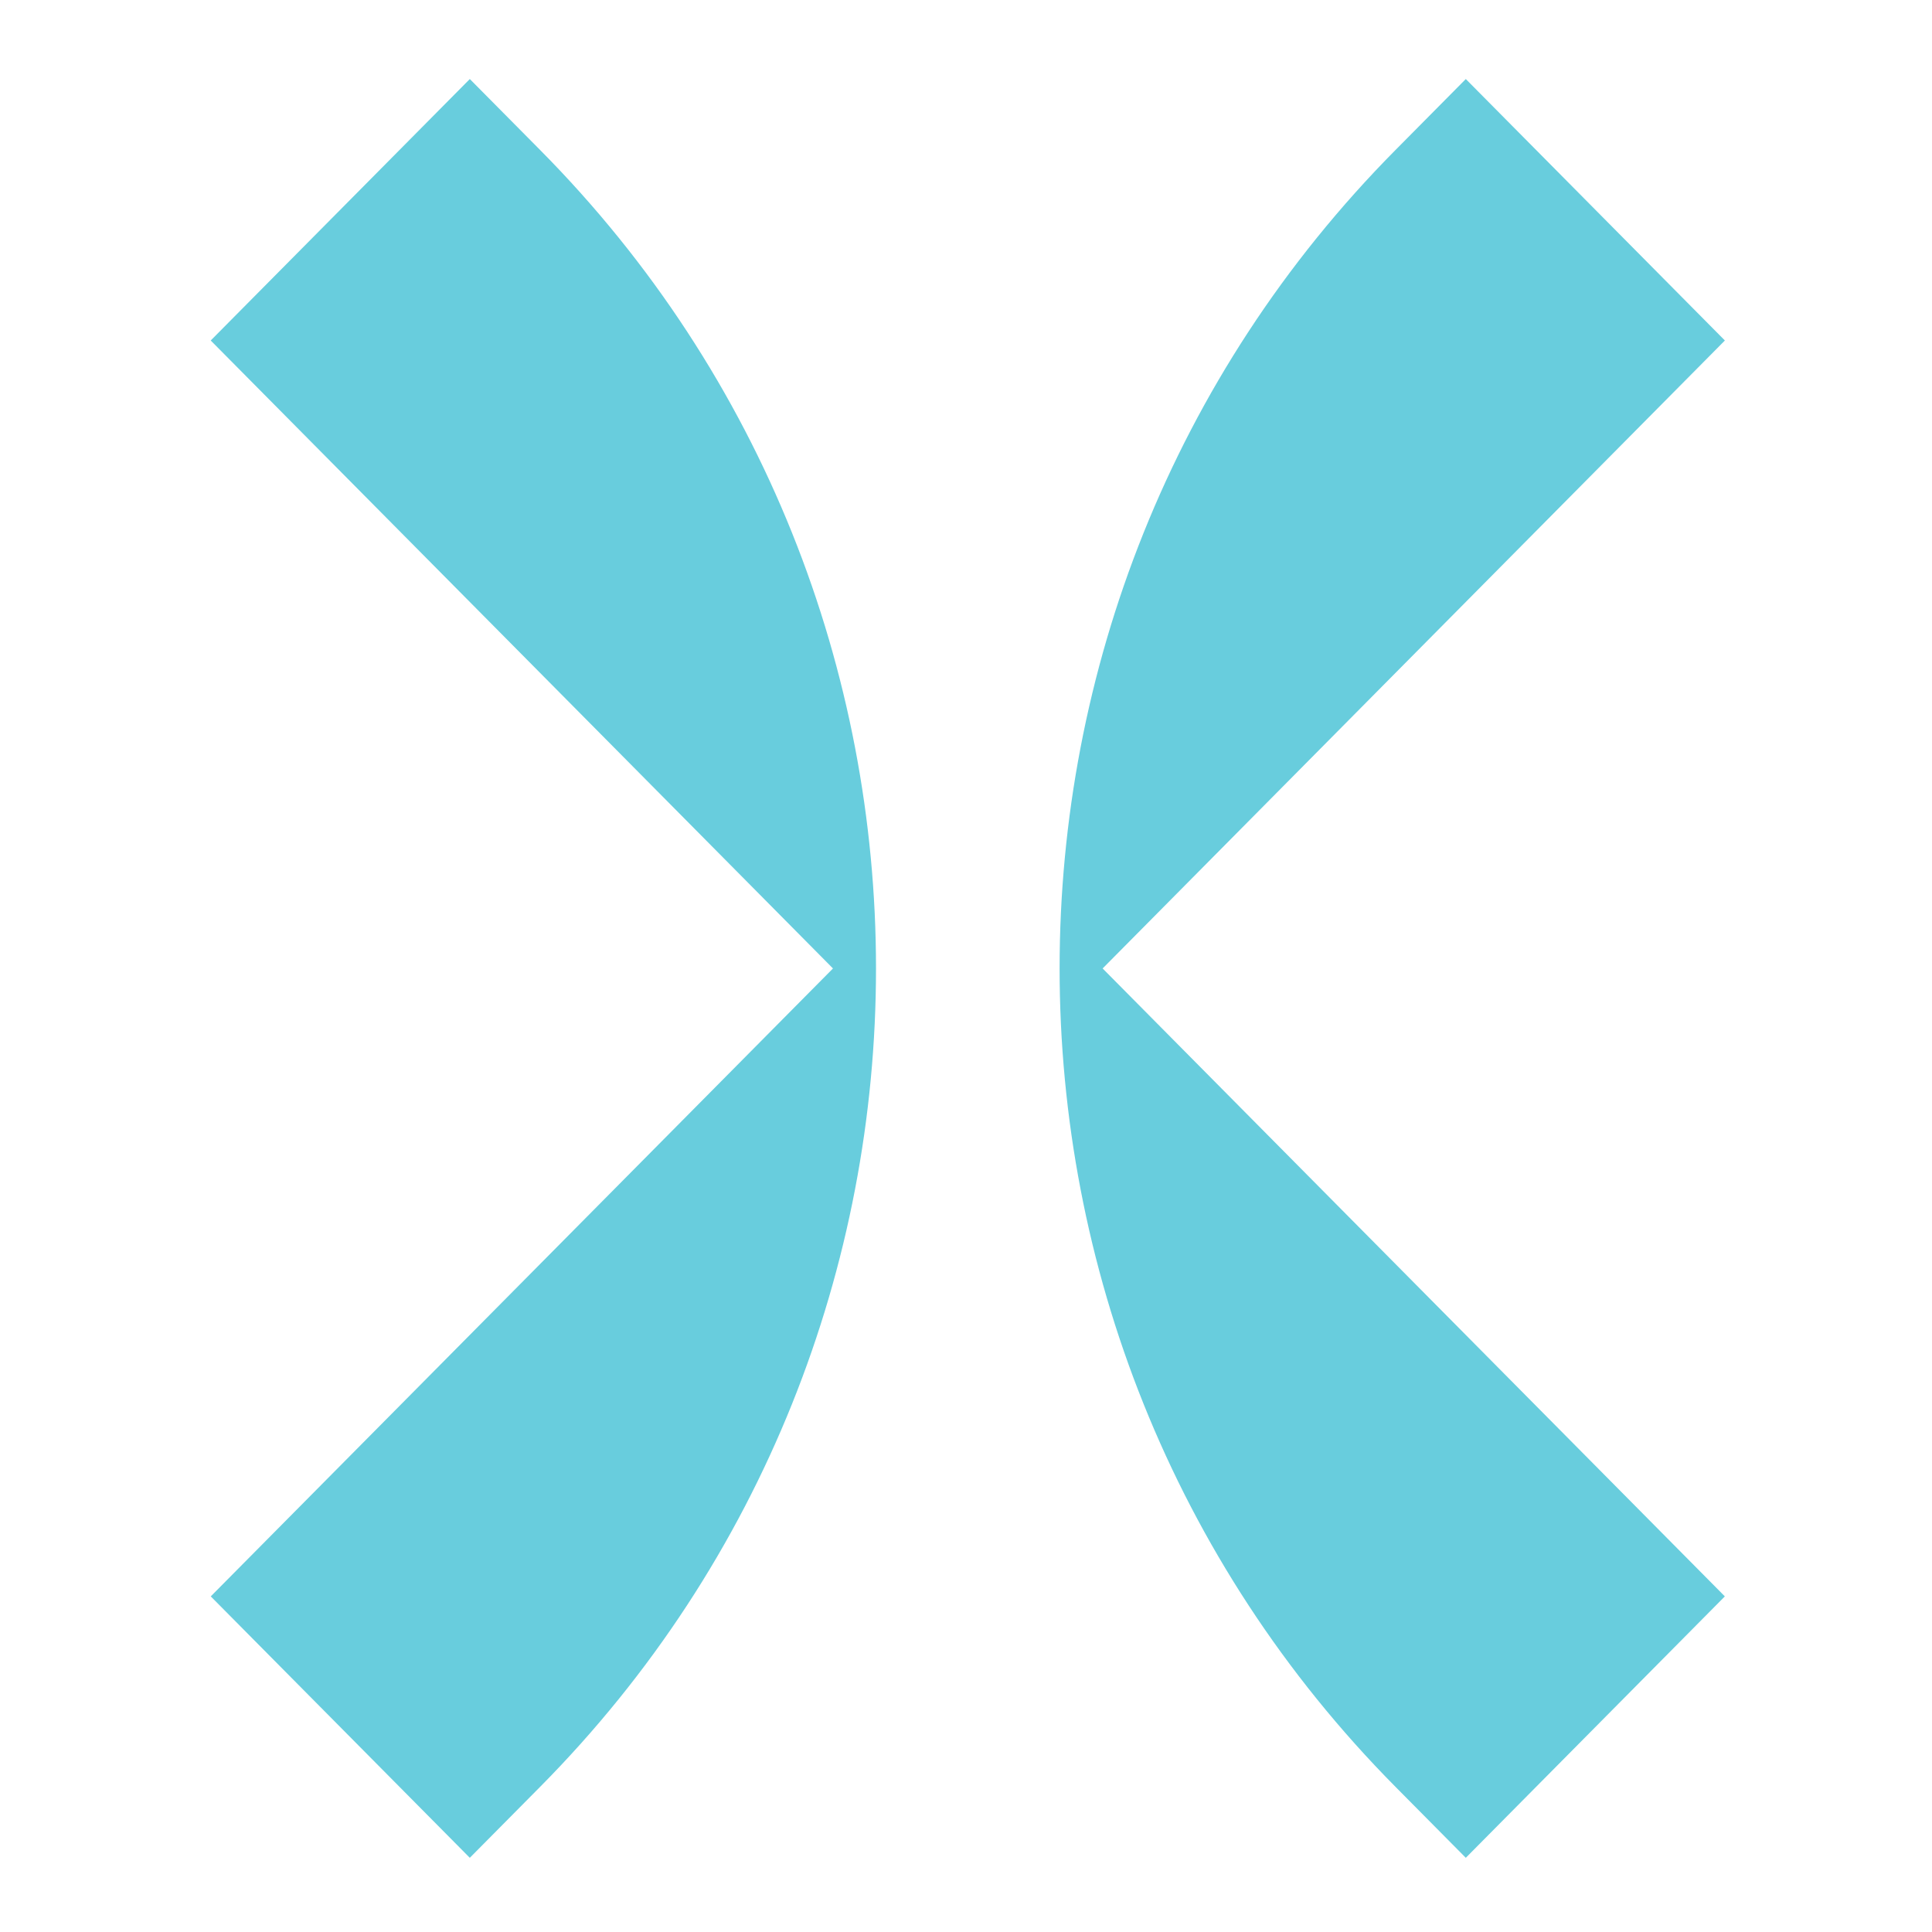
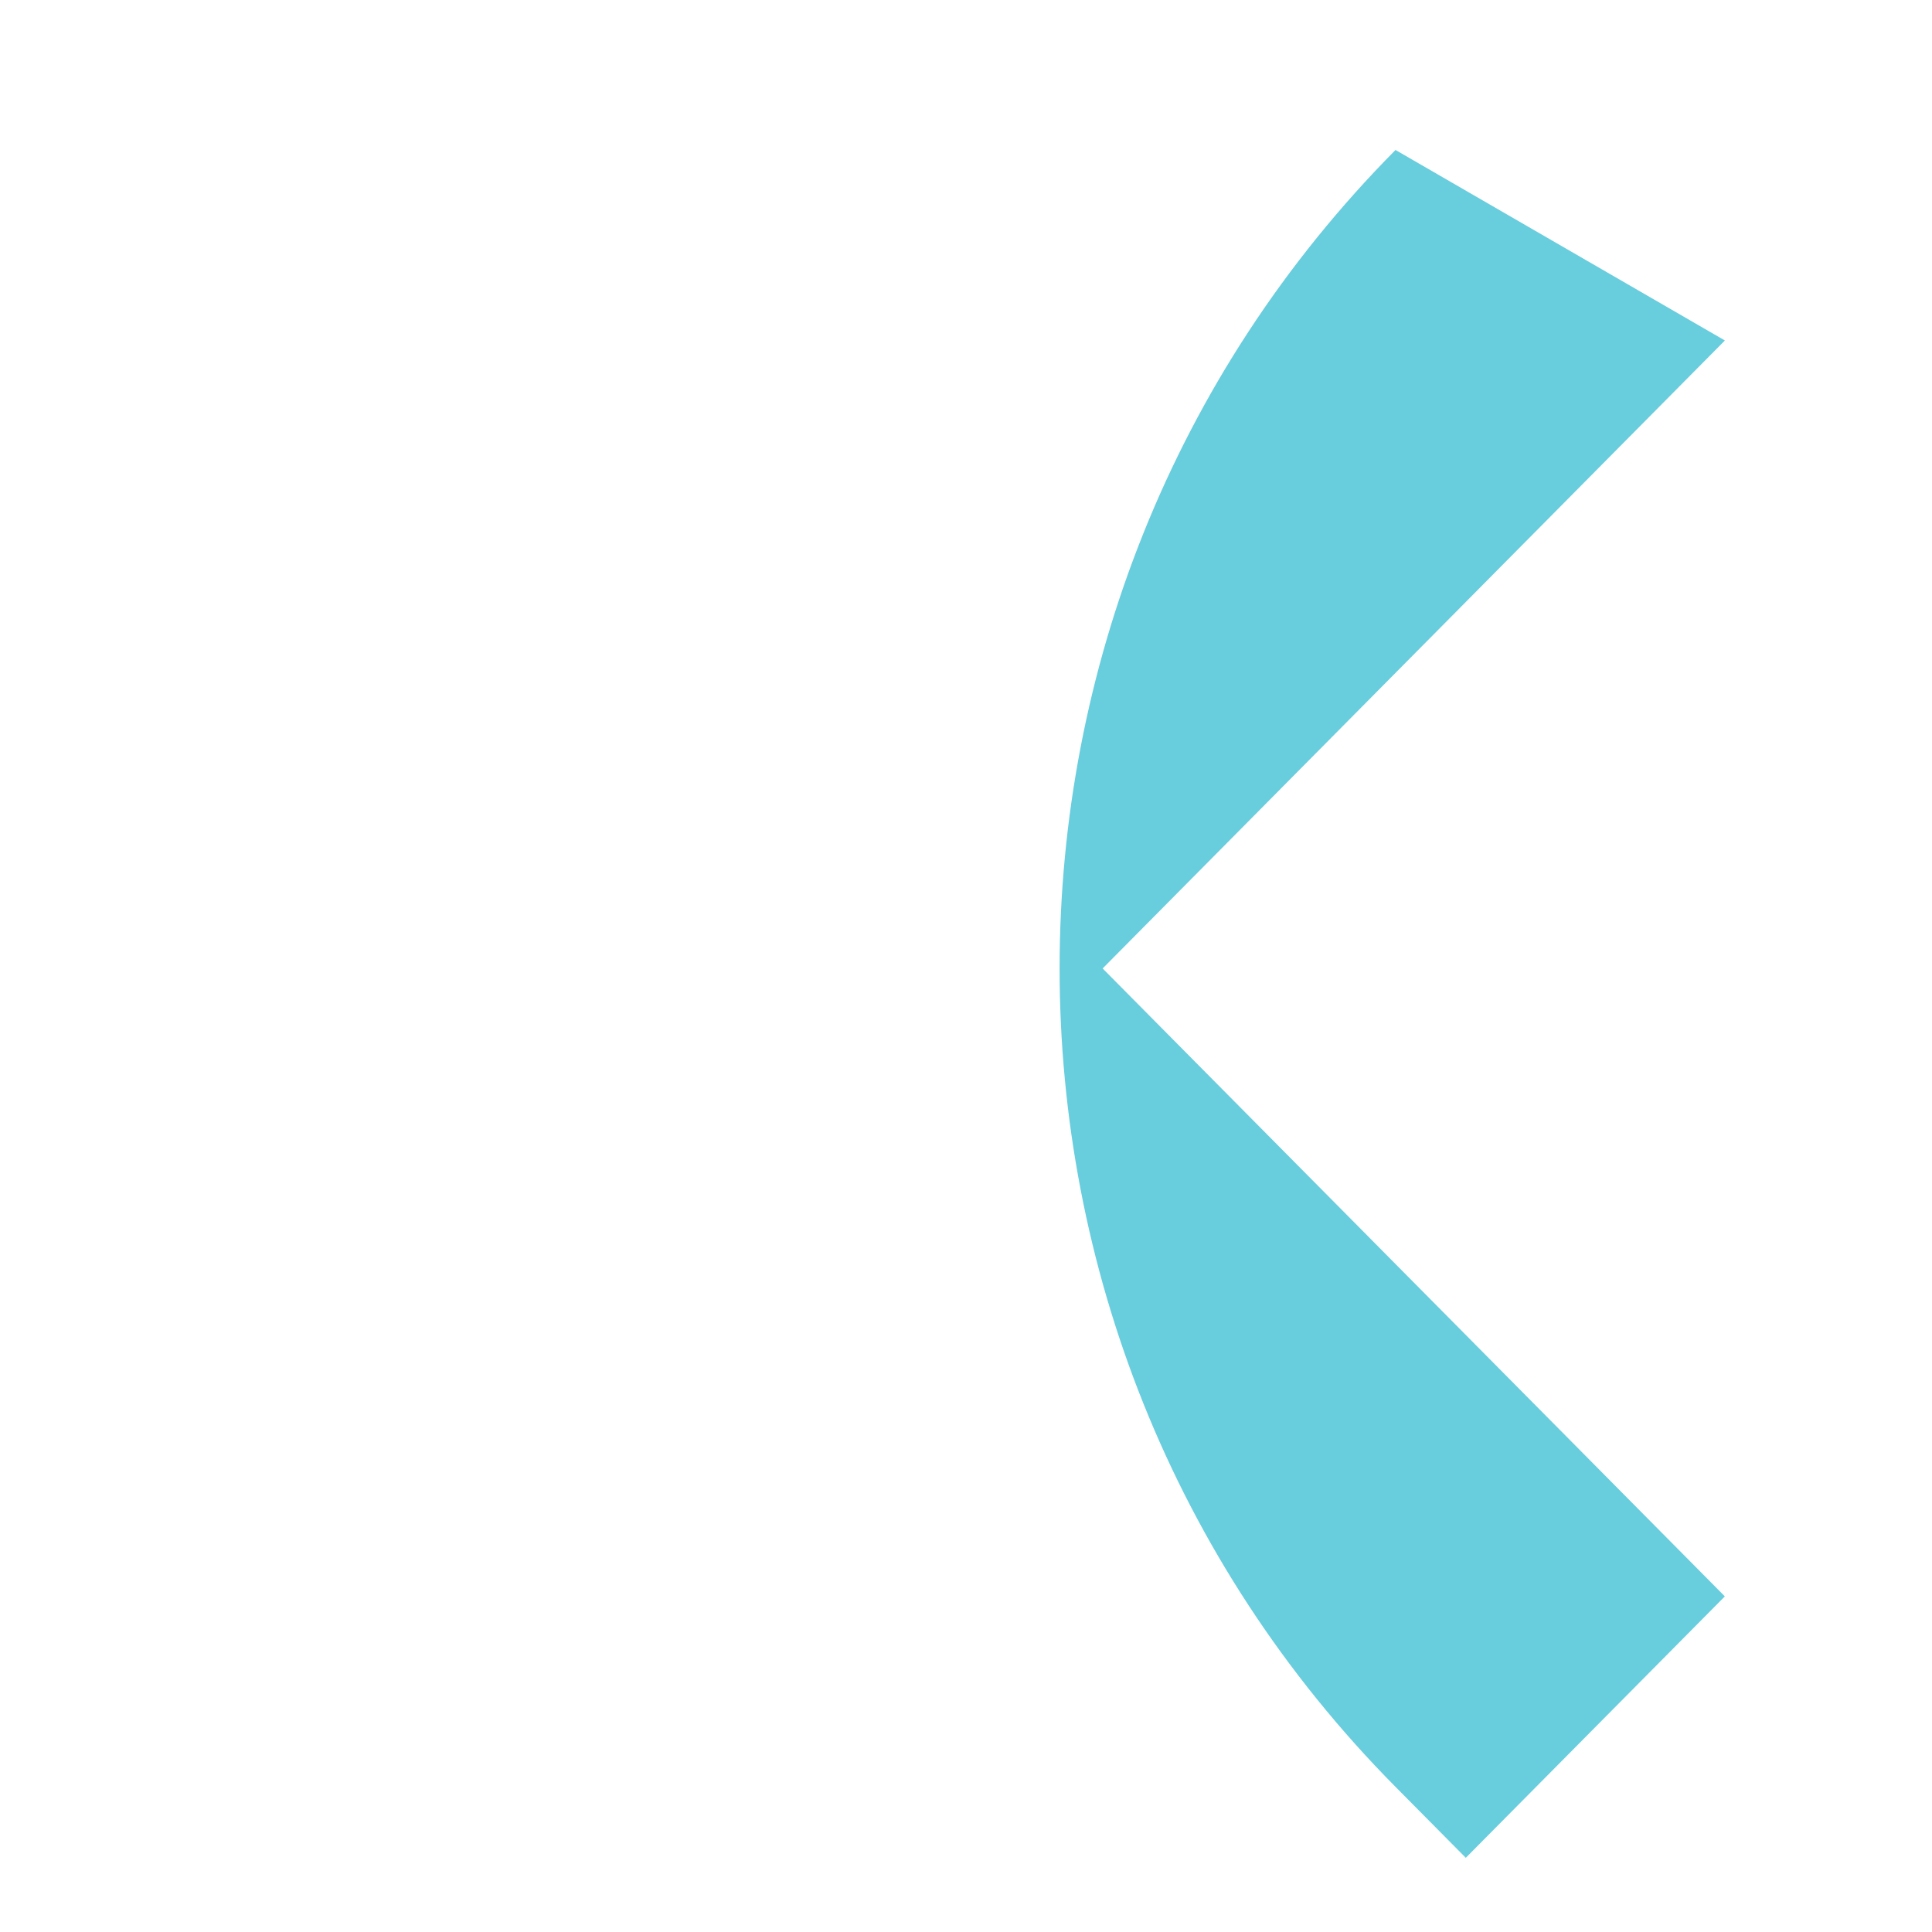
<svg xmlns="http://www.w3.org/2000/svg" width="220" height="220" viewBox="0 0 220 220" fill="none">
-   <path d="M24 38.768L53.498 9L61.502 17.078C112.502 68.546 112.502 151.997 61.502 203.473L53.498 211.551L24 181.783L94.853 110.28L24 38.777V38.768Z" fill="#68CDDD" />
-   <path d="M196.411 38.768L166.913 9L158.909 17.078C107.909 68.546 107.909 151.997 158.909 203.473L166.913 211.551L196.411 181.783L125.558 110.28L196.411 38.777V38.768Z" fill="#68CDDD" />
+   <path d="M196.411 38.768L158.909 17.078C107.909 68.546 107.909 151.997 158.909 203.473L166.913 211.551L196.411 181.783L125.558 110.28L196.411 38.777V38.768Z" fill="#68CDDD" />
</svg>